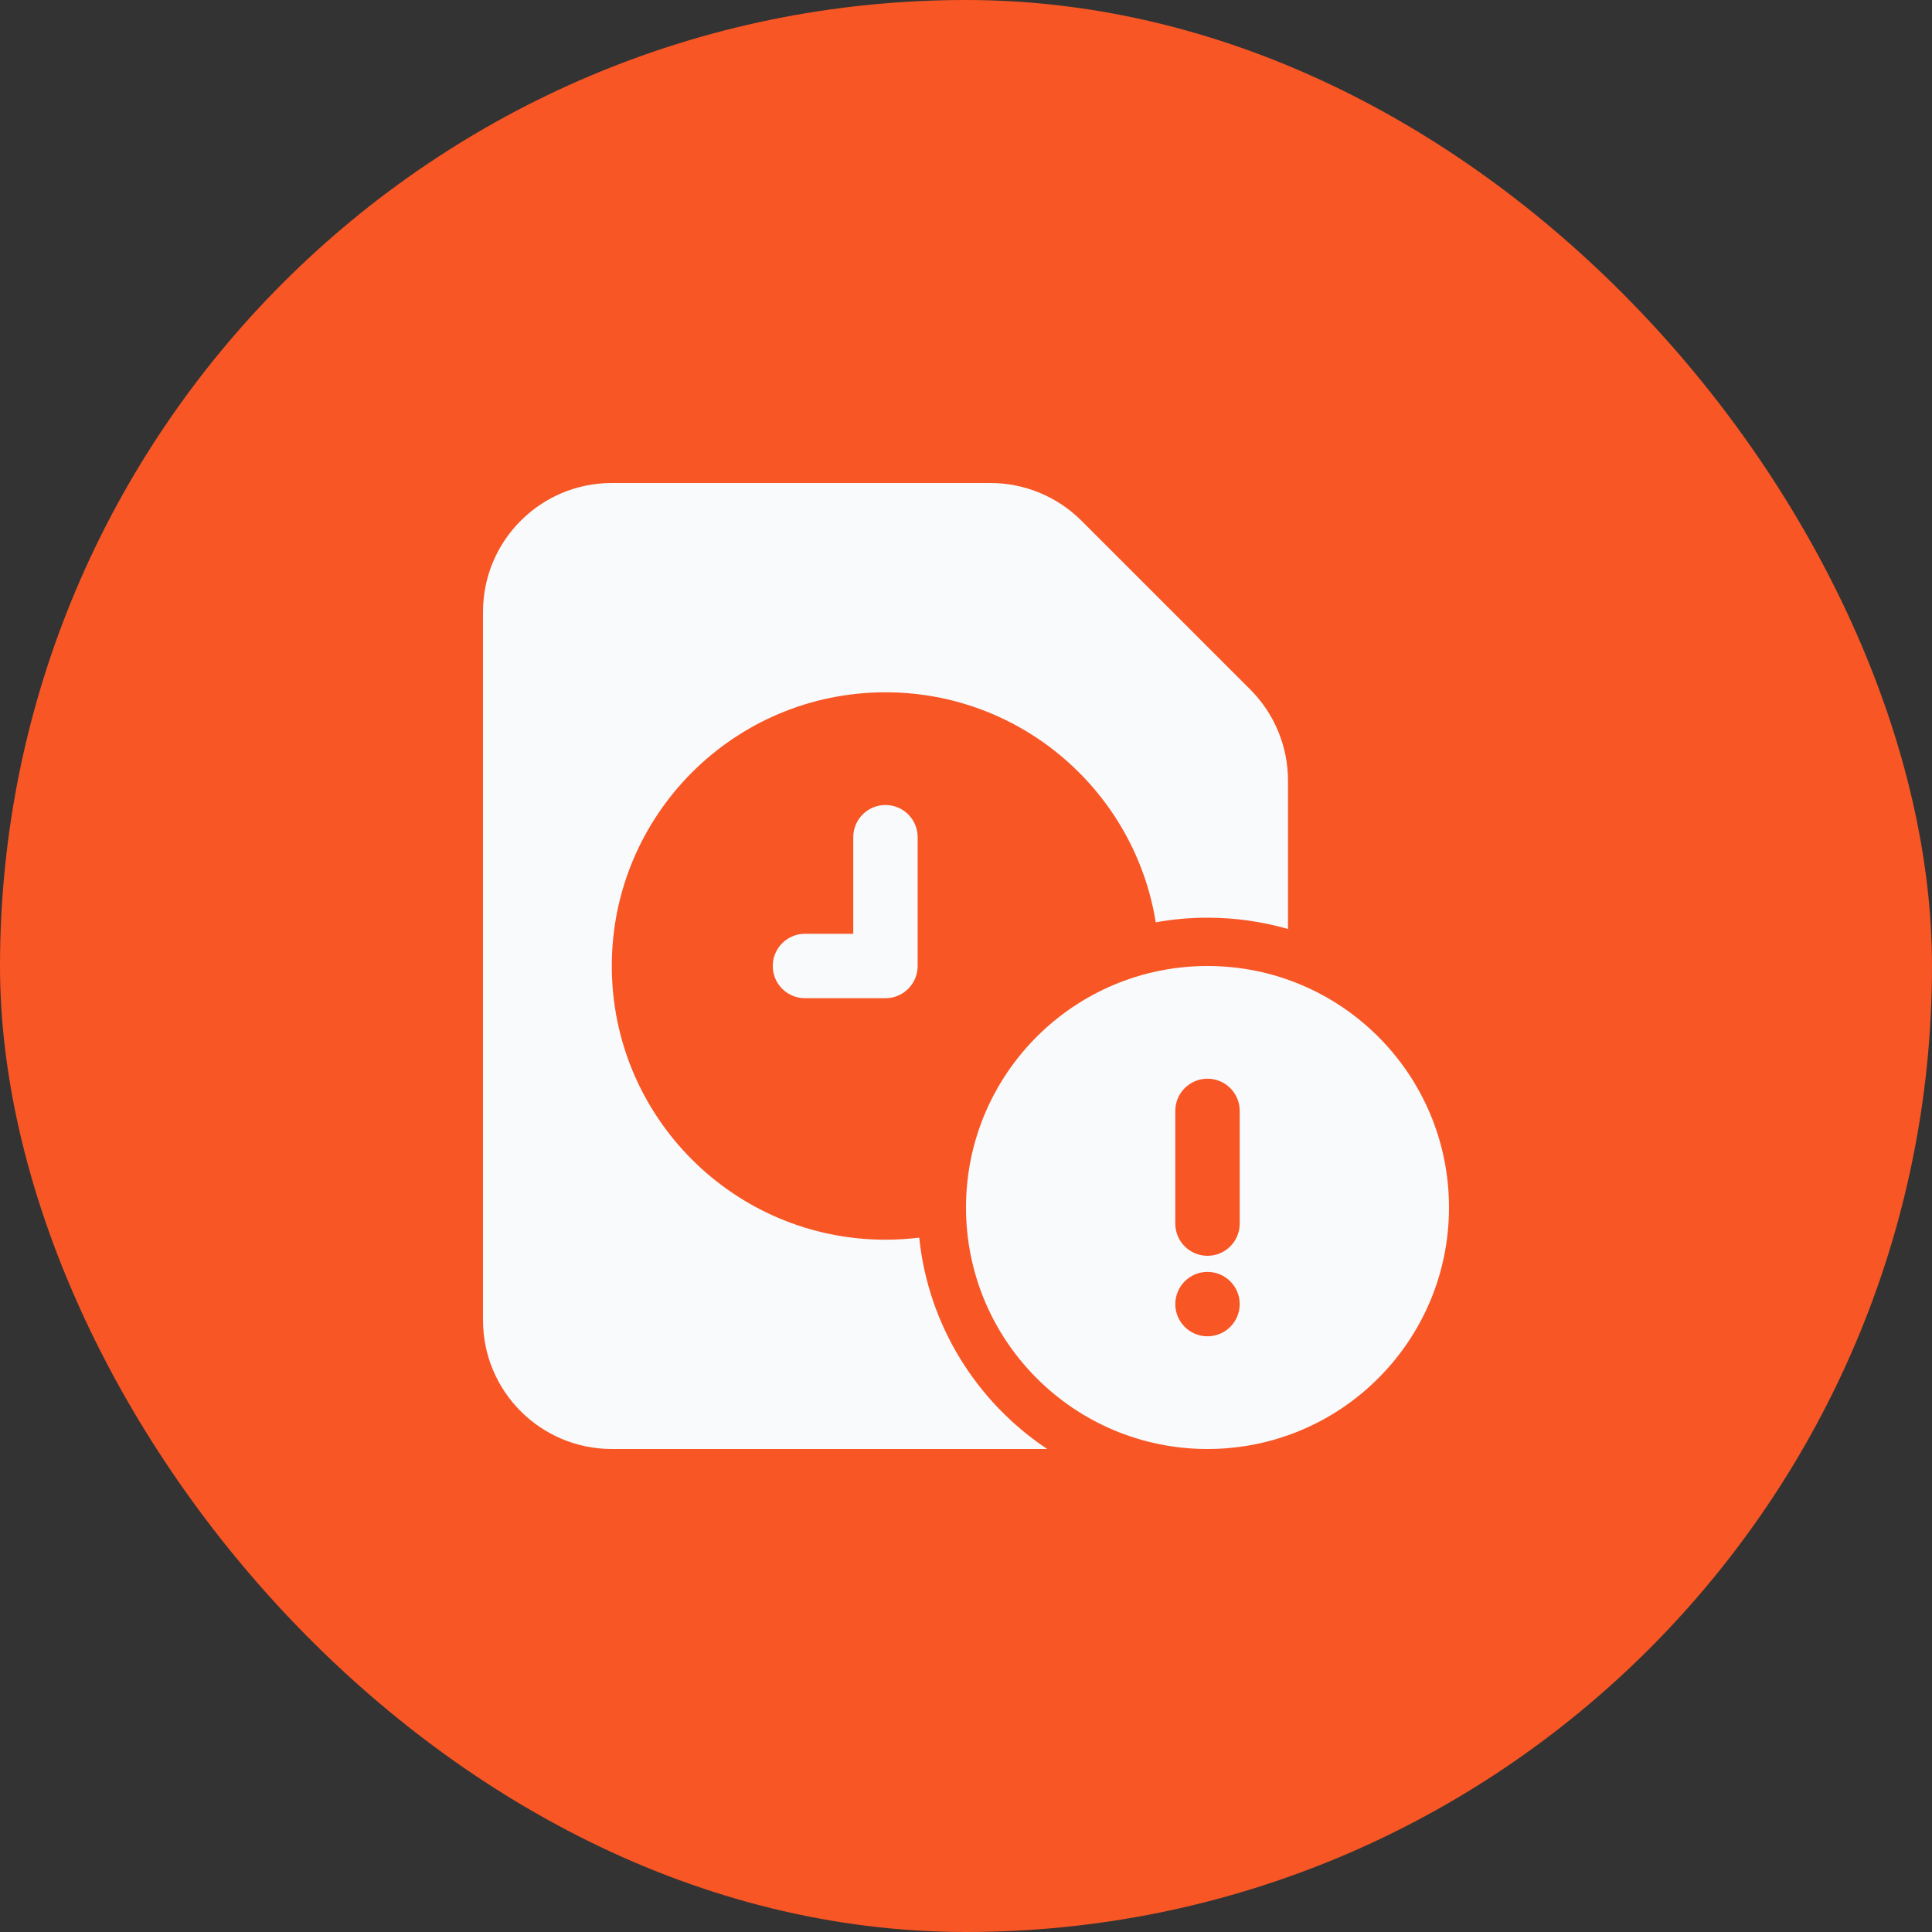
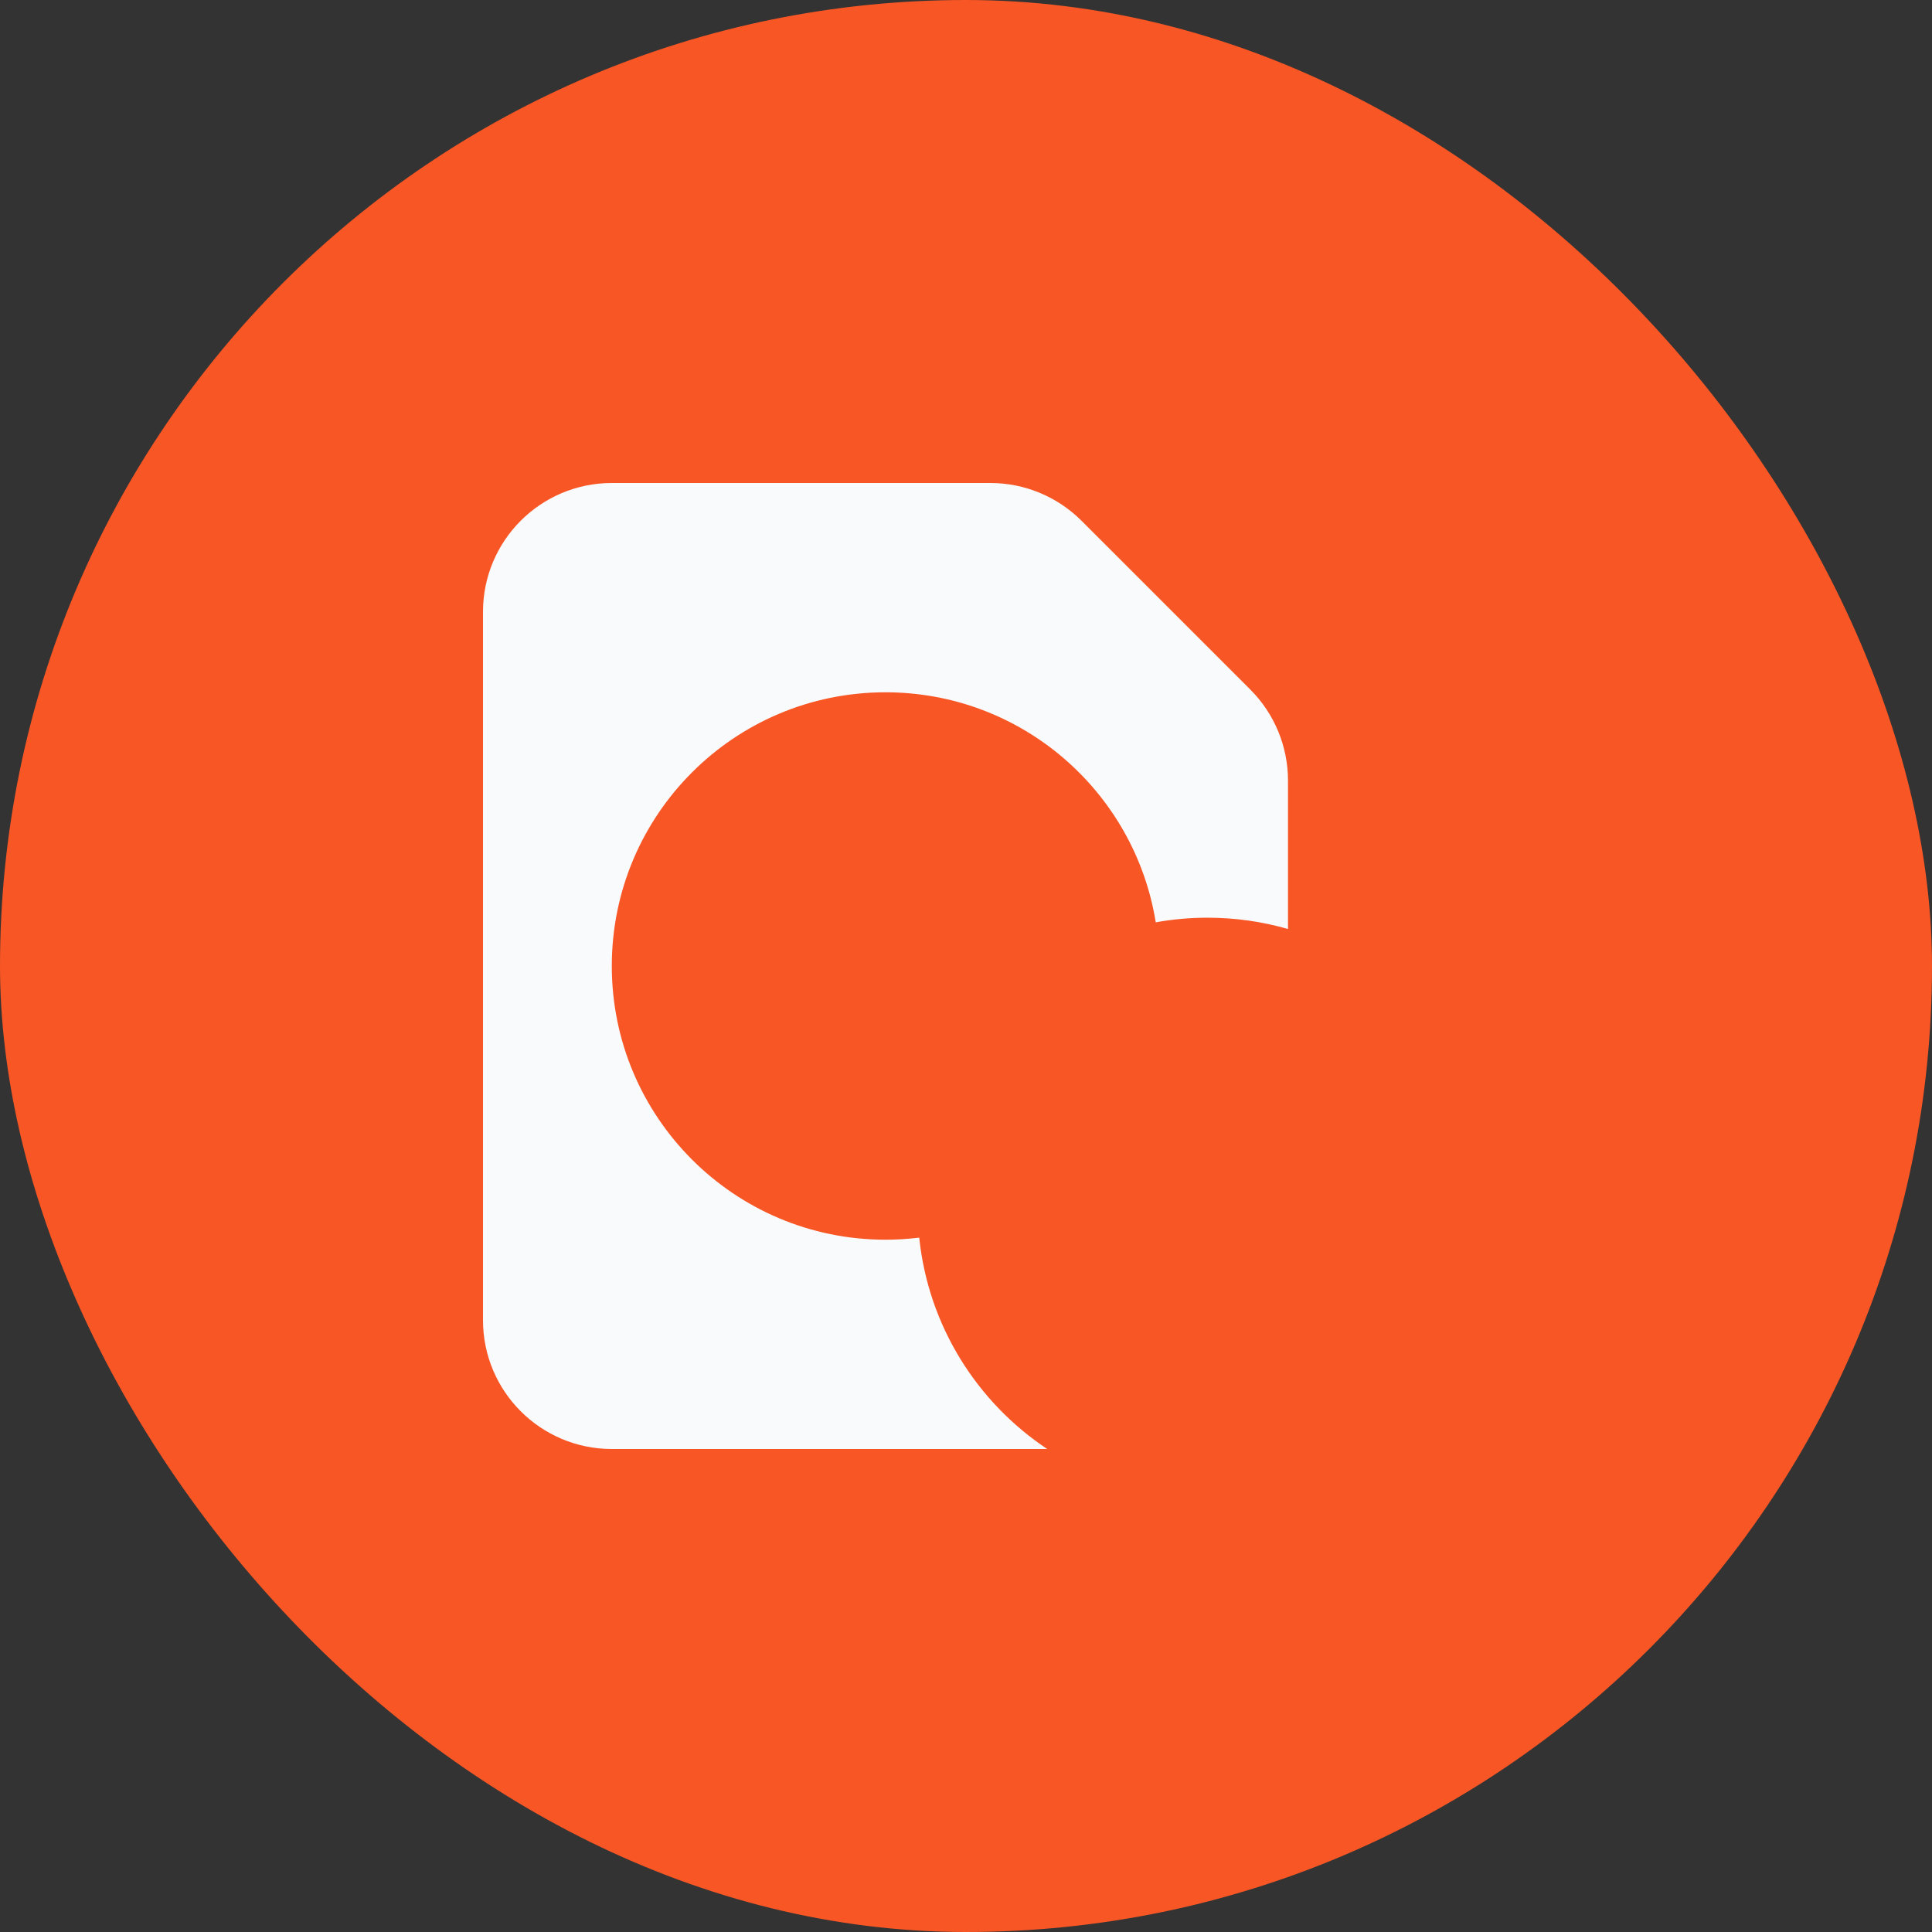
<svg xmlns="http://www.w3.org/2000/svg" width="48" height="48" viewBox="0 0 48 48" fill="none">
  <rect x="0" y="0" width="48" height="48" fill="#333333" stroke="none" />
  <rect width="48" height="48" rx="24" fill="#F85625" />
  <path d="M31.063 17.131C31.663 17.731 32 18.545 32 19.394V23.081C31.365 22.898 30.694 22.8 30 22.8C29.561 22.8 29.131 22.839 28.714 22.915C28.194 19.675 25.386 17.2 22 17.2C18.244 17.2 15.2 20.244 15.2 24C15.2 27.755 18.244 30.8 22 30.8C22.284 30.8 22.564 30.782 22.838 30.749C23.065 32.94 24.274 34.84 26.018 36H15.2C13.433 36 12 34.567 12 32.8V15.2C12 13.433 13.433 12 15.2 12H24.606C25.454 12 26.268 12.337 26.869 12.937L31.063 17.131Z" fill="#F8FAFC" />
-   <path d="M21.999 20C22.441 20 22.799 20.358 22.799 20.8V24C22.799 24.442 22.441 24.8 21.999 24.8H19.999C19.557 24.8 19.199 24.442 19.199 24C19.199 23.558 19.557 23.2 19.999 23.2H21.199V20.8C21.199 20.358 21.557 20 21.999 20Z" fill="#F8FAFC" />
-   <path fill-rule="evenodd" clip-rule="evenodd" d="M30 24C33.314 24 36 26.686 36 30C36 33.314 33.314 36 30 36C26.686 36 24 33.314 24 30C24 26.686 26.686 24 30 24ZM30 33.2C29.558 33.2 29.2 32.842 29.2 32.4C29.2 31.958 29.558 31.6 30 31.6C30.442 31.6 30.8 31.958 30.8 32.4C30.8 32.842 30.442 33.2 30 33.2ZM30.8 27.6C30.8 27.158 30.442 26.8 30 26.8C29.558 26.8 29.2 27.158 29.2 27.6V30.4C29.2 30.842 29.558 31.2 30 31.2C30.442 31.2 30.8 30.842 30.8 30.4V27.6Z" fill="#F8FAFC" />
</svg>